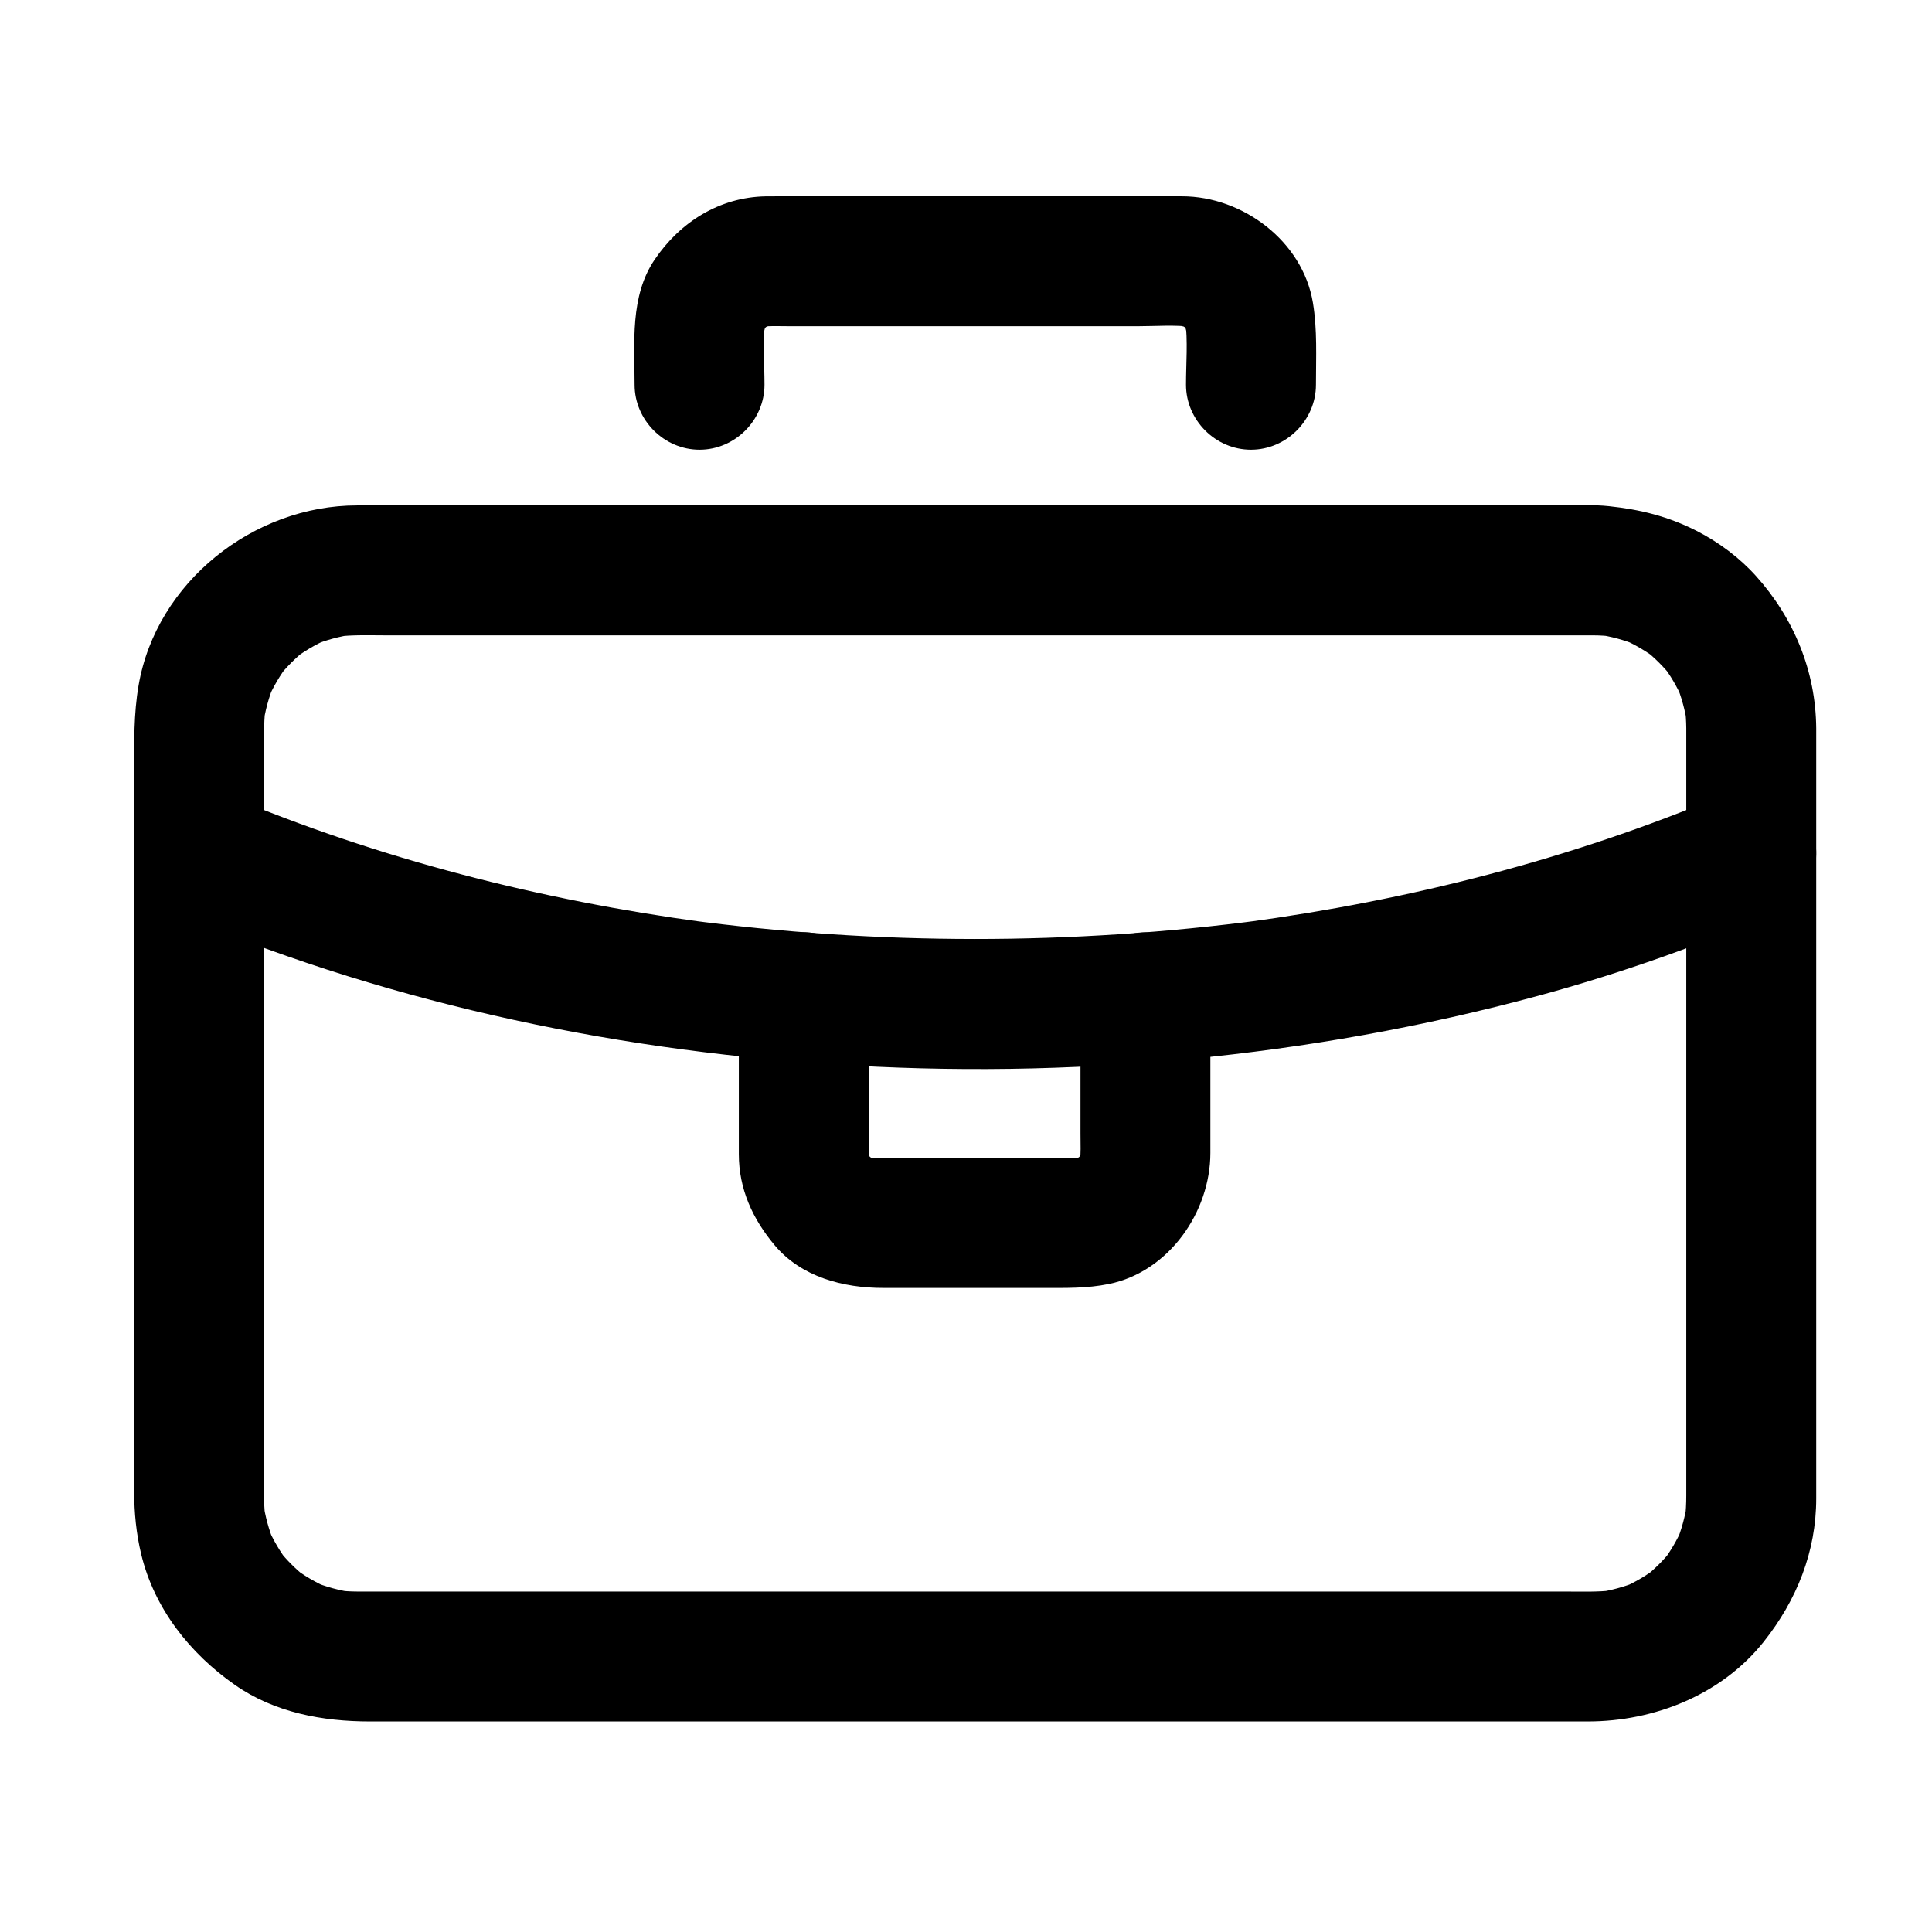
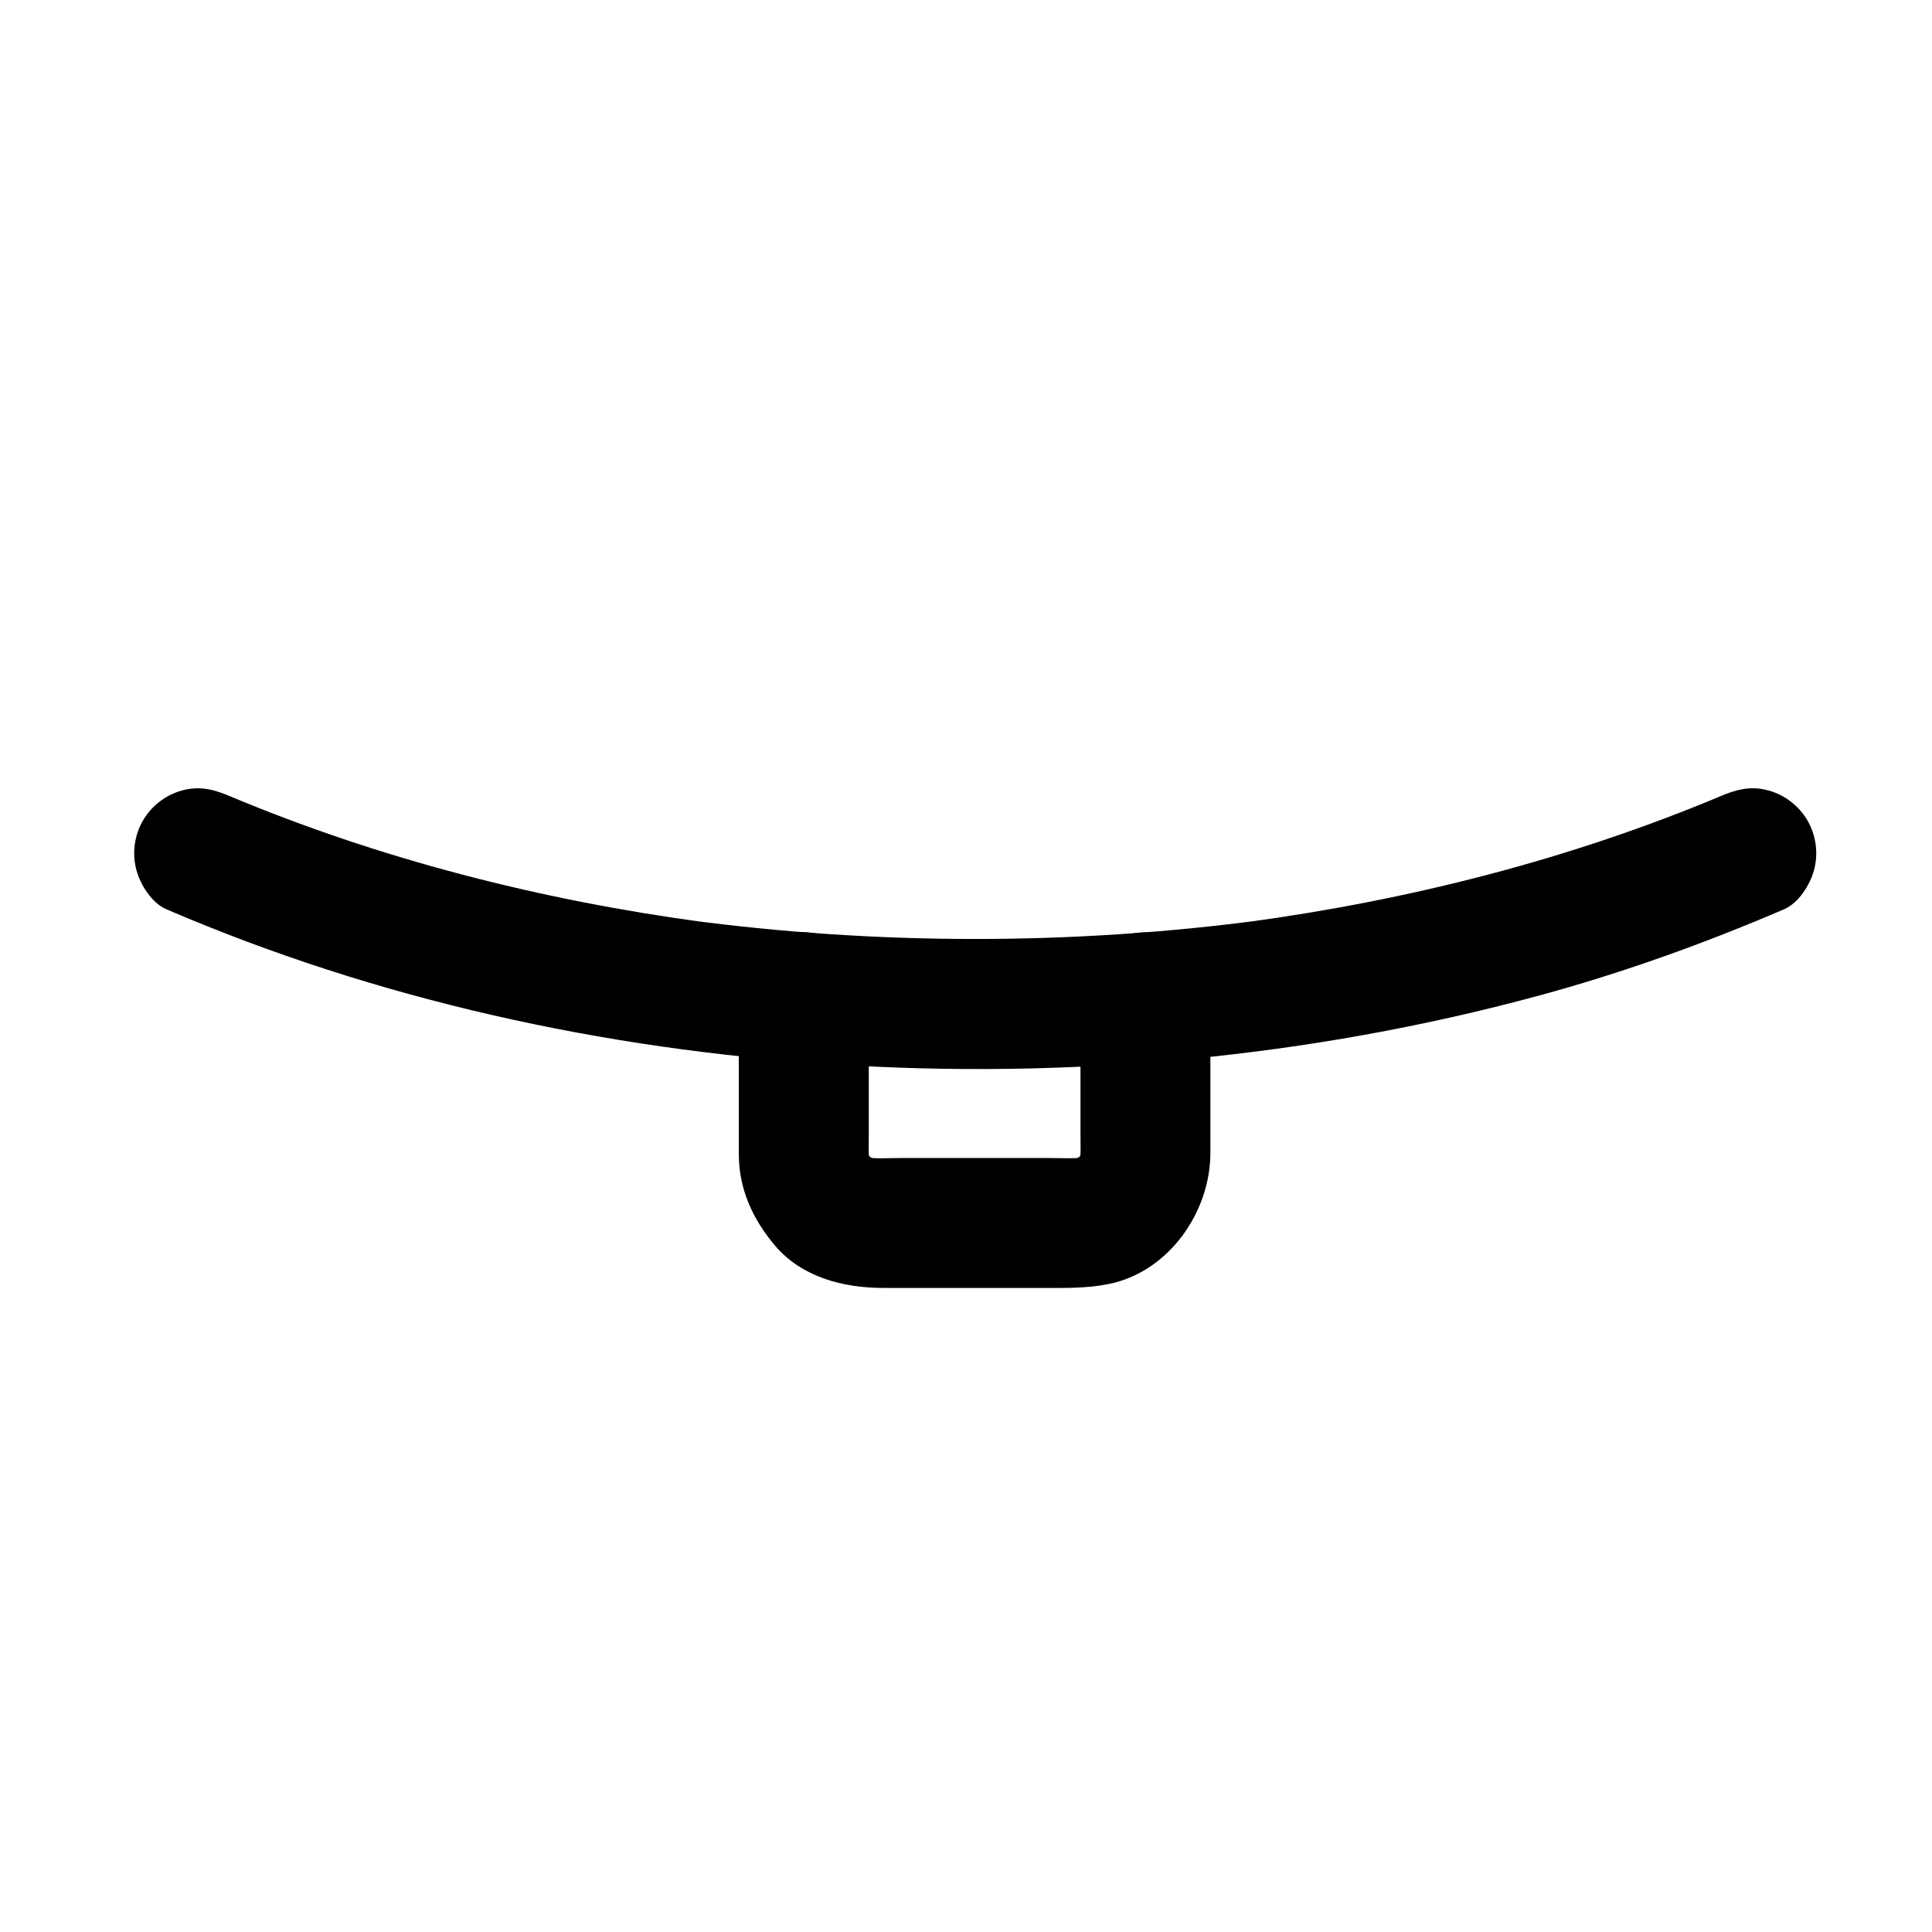
<svg xmlns="http://www.w3.org/2000/svg" fill="#000000" width="800px" height="800px" version="1.1" viewBox="144 144 512 512">
  <g>
-     <path d="m590.88 337v49.609 94.797 58.93c0 2.098-0.098 4.184-0.352 6.269 0.203-1.527 0.41-3.051 0.613-4.578-0.52 3.738-1.492 7.344-2.938 10.832 0.578-1.371 1.156-2.742 1.734-4.113-1.461 3.383-3.316 6.527-5.562 9.449 0.898-1.16 1.793-2.324 2.691-3.484-2.141 2.699-4.555 5.113-7.254 7.254 1.16-0.898 2.324-1.793 3.484-2.691-2.922 2.246-6.066 4.098-9.449 5.562l4.113-1.734c-3.484 1.441-7.094 2.418-10.832 2.934 1.527-0.207 3.051-0.41 4.578-0.613-4.383 0.535-8.867 0.352-13.277 0.352h-23.832-80.098-97.055-82.465-36.324c-1.844 0-3.672-0.129-5.5-0.352 1.527 0.207 3.051 0.41 4.578 0.613-3.738-0.516-7.344-1.492-10.828-2.934 1.371 0.578 2.742 1.156 4.113 1.734-3.383-1.461-6.527-3.316-9.449-5.562 1.16 0.898 2.324 1.793 3.484 2.691-2.699-2.141-5.109-4.555-7.254-7.254 0.898 1.16 1.797 2.324 2.691 3.484-2.246-2.922-4.098-6.066-5.559-9.449 0.578 1.371 1.156 2.742 1.734 4.113-1.441-3.484-2.418-7.094-2.934-10.832 0.207 1.527 0.41 3.051 0.613 4.578-0.699-5.75-0.352-11.715-0.352-17.496v-34.176-94.547-61.922c0-2.316 0.07-4.613 0.352-6.922-0.207 1.527-0.41 3.051-0.613 4.578 0.516-3.738 1.492-7.344 2.934-10.832l-1.734 4.113c1.461-3.383 3.312-6.527 5.559-9.449-0.898 1.16-1.797 2.324-2.691 3.484 2.141-2.699 4.555-5.113 7.254-7.254-1.16 0.898-2.324 1.793-3.484 2.691 2.922-2.246 6.066-4.098 9.449-5.562-1.371 0.578-2.742 1.156-4.113 1.734 3.484-1.441 7.094-2.418 10.828-2.934-1.527 0.207-3.051 0.41-4.578 0.613 4.383-0.535 8.867-0.352 13.277-0.352h23.832 80.098 97.055 82.465 36.324c1.844 0 3.672 0.129 5.504 0.352-1.527-0.207-3.051-0.41-4.578-0.613 3.738 0.516 7.344 1.492 10.832 2.934l-4.113-1.734c3.383 1.461 6.531 3.316 9.449 5.562-1.16-0.898-2.324-1.793-3.484-2.691 2.699 2.141 5.113 4.555 7.254 7.254-0.898-1.16-1.793-2.324-2.691-3.484 2.246 2.922 4.098 6.066 5.562 9.449l-1.734-4.113c1.441 3.484 2.418 7.094 2.938 10.832-0.207-1.527-0.41-3.051-0.613-4.578 0.215 1.816 0.332 3.629 0.348 5.457 0.074 9.387 7.777 17.219 17.219 17.219 9.328 0 17.297-7.832 17.219-17.219-0.121-15.148-5.894-29.152-15.969-40.363-4.363-4.856-9.941-9.008-15.754-11.965-7.531-3.828-14.887-5.644-23.23-6.527-4.035-0.426-8.215-0.199-12.266-0.199h-60.273-92.688-93.555-62.875-10.074c-27.406 0-53.219 20.301-57.91 47.691-1.309 7.625-1.164 15.004-1.164 22.672v33.656 94.418 63.008c0 5.508 0.551 11.02 1.832 16.391 3.438 14.426 12.902 26.387 24.875 34.746 10.492 7.328 23.211 9.676 35.75 9.676h51.625 89.402 95.633 70.316 15.805c17.637 0 35.469-7.09 46.625-21.145 8.695-10.953 13.895-23.801 13.895-37.949v-4.453-27.129-91.695-74.066-6.766c0-9.387-7.832-17.219-17.219-17.219-9.387 0-17.219 7.832-17.219 17.219z" />
-     <path d="m346.6 245.96c0-5.66-0.531-11.582 0.199-17.203-0.207 1.527-0.41 3.051-0.613 4.578 0.254-1.523 0.656-2.965 1.234-4.394l-1.734 4.113c0.613-1.379 1.348-2.648 2.234-3.871-0.898 1.16-1.793 2.324-2.691 3.484 1.055-1.352 2.234-2.527 3.586-3.586-1.16 0.898-2.324 1.793-3.484 2.691 1.219-0.887 2.492-1.621 3.871-2.234-1.371 0.578-2.742 1.156-4.113 1.734 1.43-0.574 2.875-0.98 4.394-1.234-1.527 0.207-3.051 0.41-4.578 0.613 2.738-0.355 5.57-0.199 8.328-0.199h16.227 46.859 29.266c4.734 0 9.703-0.414 14.418 0.199-1.527-0.207-3.051-0.41-4.578-0.613 1.523 0.254 2.965 0.656 4.394 1.234-1.371-0.578-2.742-1.156-4.113-1.734 1.379 0.613 2.648 1.348 3.867 2.234-1.16-0.898-2.324-1.793-3.484-2.691 1.352 1.055 2.527 2.234 3.586 3.586-0.898-1.16-1.793-2.324-2.691-3.484 0.887 1.219 1.621 2.492 2.234 3.871l-1.734-4.113c0.574 1.43 0.98 2.875 1.234 4.394-0.203-1.527-0.41-3.051-0.613-4.578 0.727 5.621 0.199 11.543 0.199 17.203 0 9.387 7.832 17.219 17.219 17.219s17.219-7.832 17.219-17.219c0-7.273 0.391-14.582-0.812-21.781-2.715-16.273-18.598-28.156-34.684-28.156h-25.508-81.656c-1.055 0-2.109-0.008-3.164 0.012-12.27 0.227-22.723 6.836-29.457 16.809-6.551 9.695-5.285 22.023-5.285 33.117 0 9.387 7.832 17.219 17.219 17.219 9.371 0 17.207-7.832 17.207-17.219z" />
    <path d="m599.41 355.22c-0.984 0.422-1.965 0.844-2.953 1.258 1.371-0.578 2.742-1.156 4.113-1.734-40.367 16.984-83.145 27.832-126.5 33.672 1.527-0.207 3.051-0.41 4.578-0.613-50.625 6.731-102.17 6.719-152.79-0.051 1.527 0.207 3.051 0.41 4.578 0.613-43.223-5.852-85.863-16.684-126.11-33.613l4.113 1.734c-0.988-0.418-1.977-0.84-2.961-1.262-4.465-1.918-8.375-3.082-13.27-1.734-4.305 1.184-8.035 4.062-10.293 7.914-2.328 3.977-2.957 8.824-1.734 13.27 1.062 3.859 4.055 8.633 7.914 10.293 56.027 24.07 115.78 37.094 176.57 41.078 62.57 4.102 126.4-1.73 186.96-18.145 22.285-6.039 43.969-13.828 65.176-22.938 3.856-1.656 6.852-6.434 7.914-10.293 1.223-4.445 0.594-9.293-1.734-13.27-2.254-3.848-5.988-6.731-10.293-7.914-4.894-1.348-8.809-0.184-13.27 1.734z" />
    <path d="m430.34 408.3v21.535 14.543c0 2.719 0.152 5.504-0.199 8.207 0.207-1.527 0.41-3.051 0.613-4.578-0.254 1.523-0.656 2.965-1.234 4.394l1.734-4.113c-0.613 1.379-1.348 2.648-2.234 3.867 0.898-1.16 1.793-2.324 2.691-3.484-1.055 1.352-2.234 2.527-3.586 3.586 1.16-0.898 2.324-1.793 3.484-2.691-1.219 0.887-2.492 1.621-3.867 2.234 1.371-0.578 2.742-1.156 4.113-1.734-1.43 0.574-2.875 0.98-4.394 1.234 1.527-0.203 3.051-0.41 4.578-0.613-3.363 0.434-6.867 0.199-10.246 0.199h-19.504-19.148c-3.496 0-7.125 0.254-10.602-0.199 1.527 0.207 3.051 0.41 4.578 0.613-1.523-0.254-2.965-0.656-4.394-1.234l4.113 1.734c-1.379-0.613-2.648-1.348-3.871-2.234 1.16 0.898 2.324 1.793 3.484 2.691-1.352-1.055-2.527-2.234-3.586-3.586 0.898 1.16 1.793 2.324 2.691 3.484-0.887-1.219-1.621-2.492-2.234-3.867 0.578 1.371 1.156 2.742 1.734 4.113-0.574-1.43-0.98-2.875-1.234-4.394 0.207 1.527 0.41 3.051 0.613 4.578-0.336-2.594-0.199-5.258-0.199-7.867v-14.402-22.035c0-9.387-7.832-17.219-17.219-17.219s-17.219 7.832-17.219 17.219v36.77 4.812c0 9.246 3.672 17.199 9.508 24.148 7.09 8.441 18.203 11.305 28.742 11.305h42.277c5.973 0 11.66 0.156 17.582-1.055 15.863-3.246 26.855-19.078 26.855-34.734v-41.23c0-9.387-7.832-17.219-17.219-17.219-9.371 0.004-17.203 7.836-17.203 17.223z" />
  </g>
</svg>